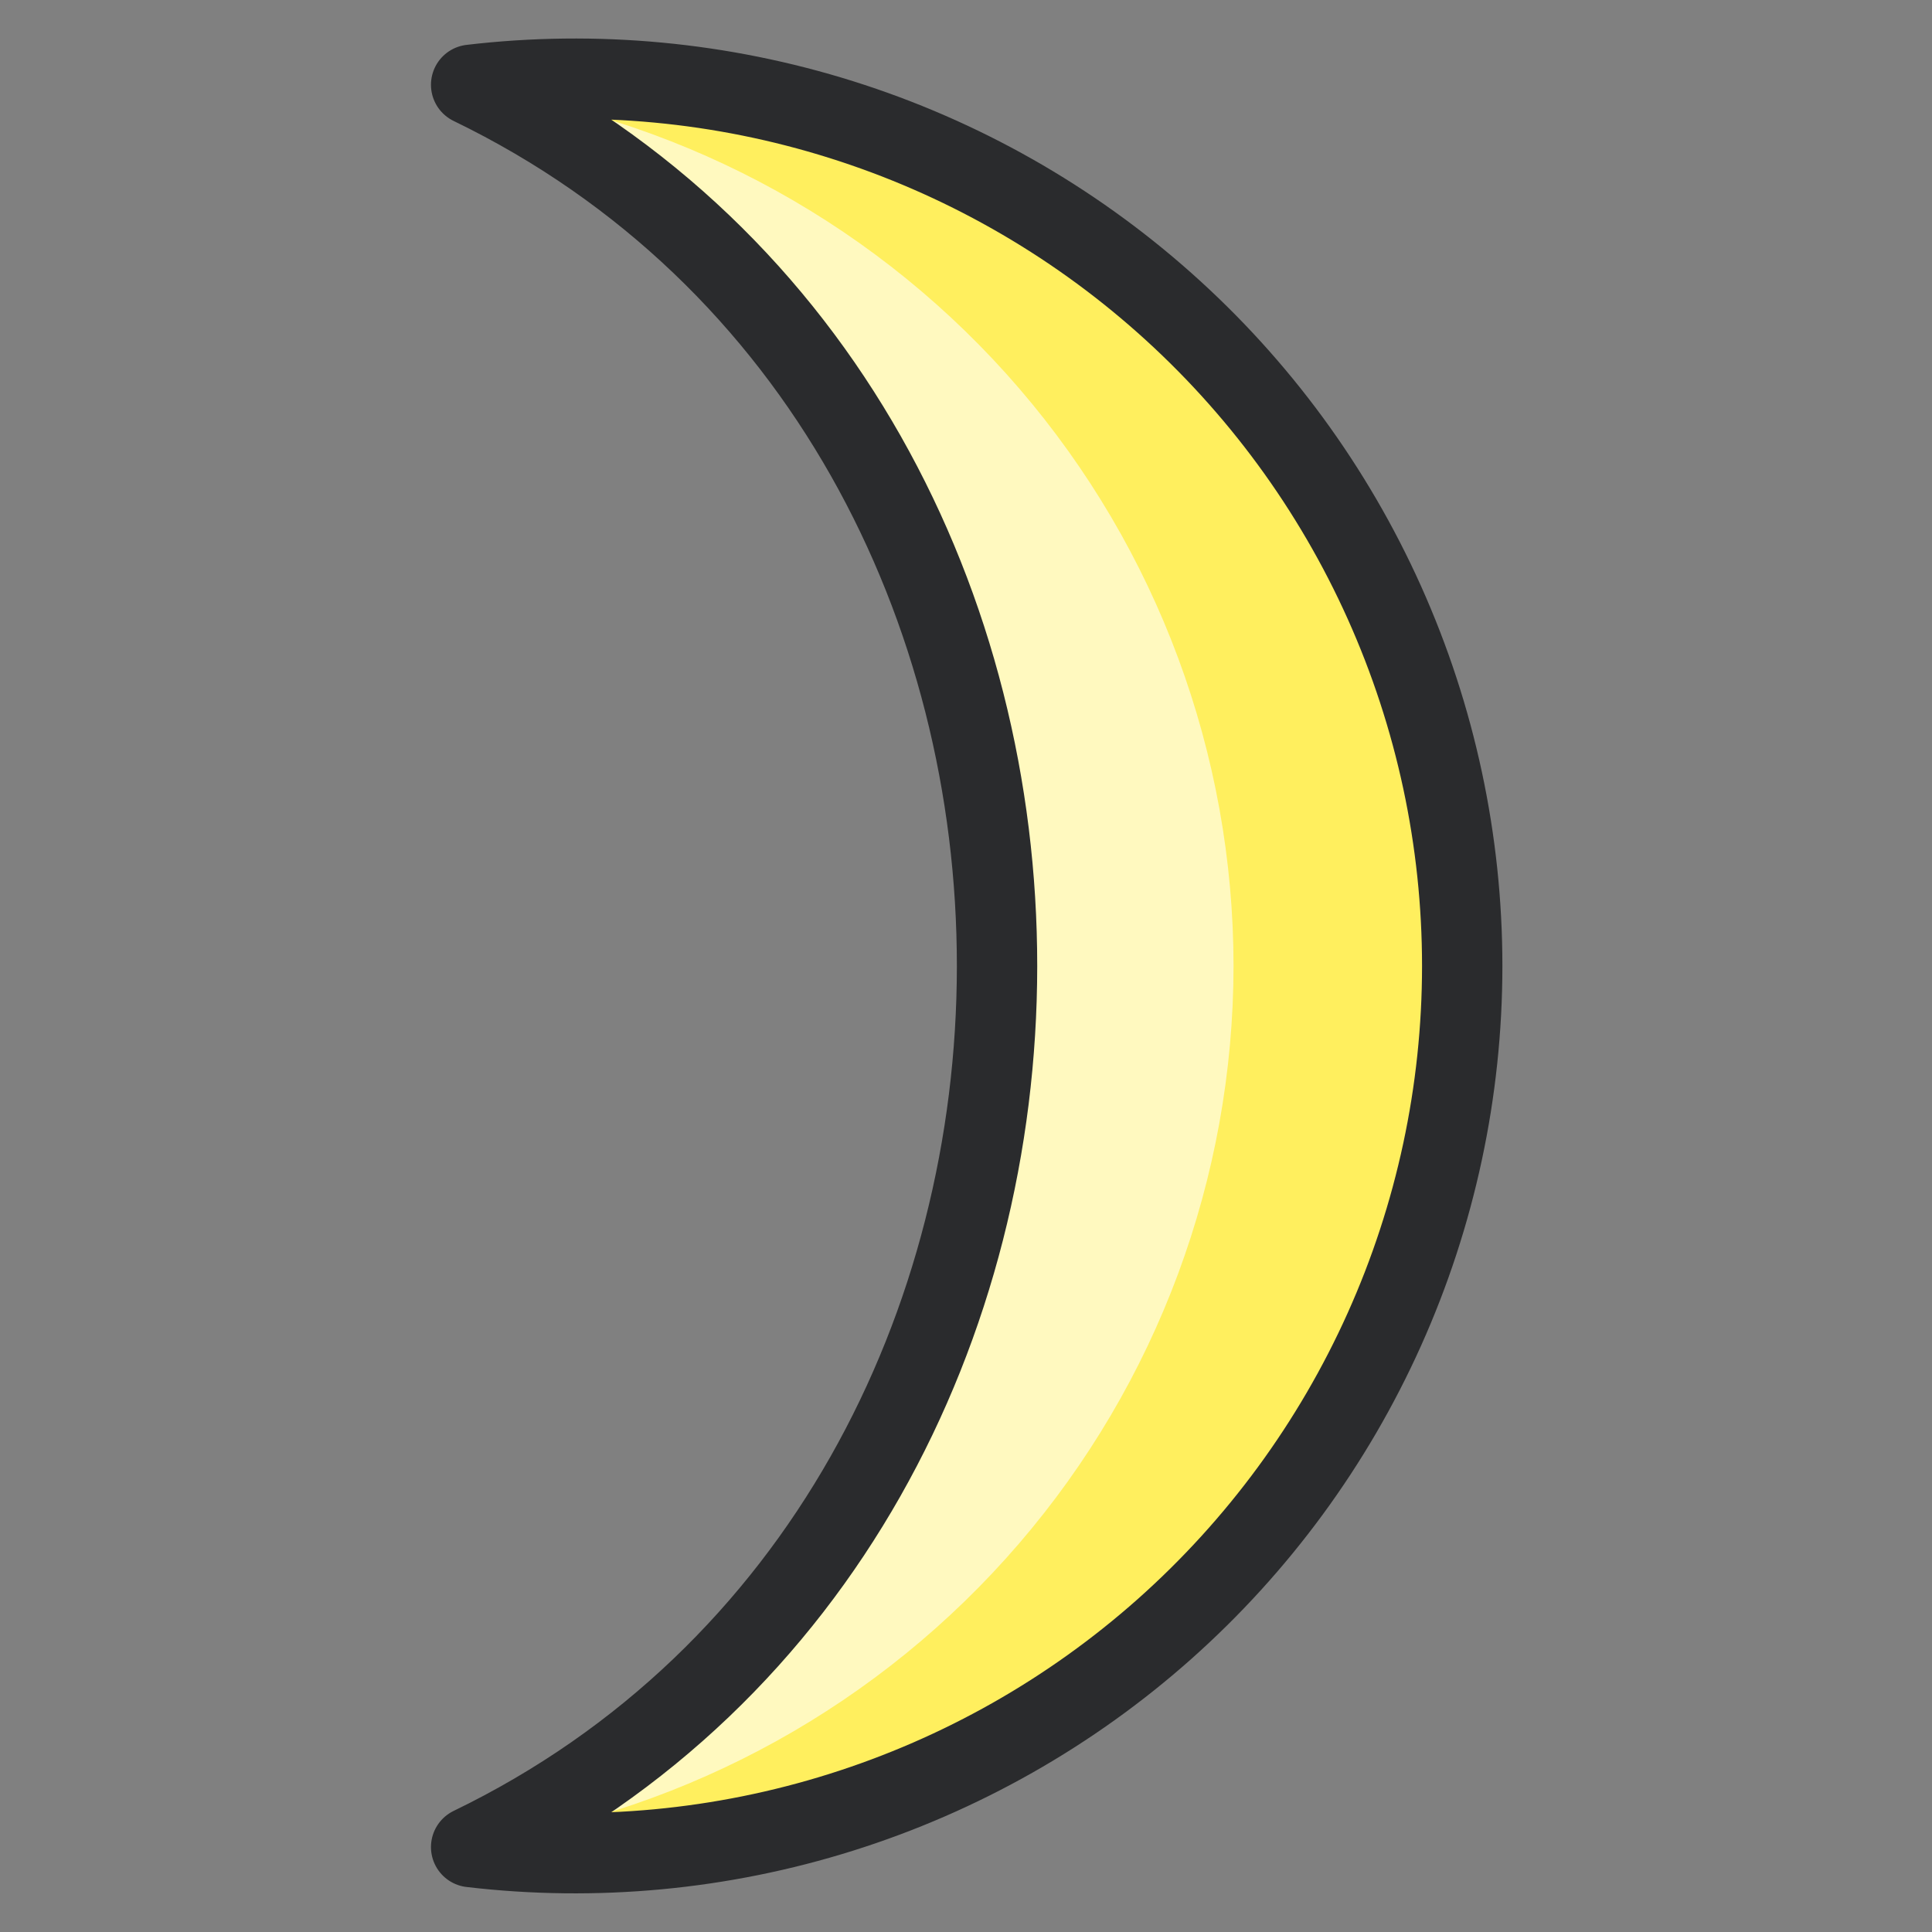
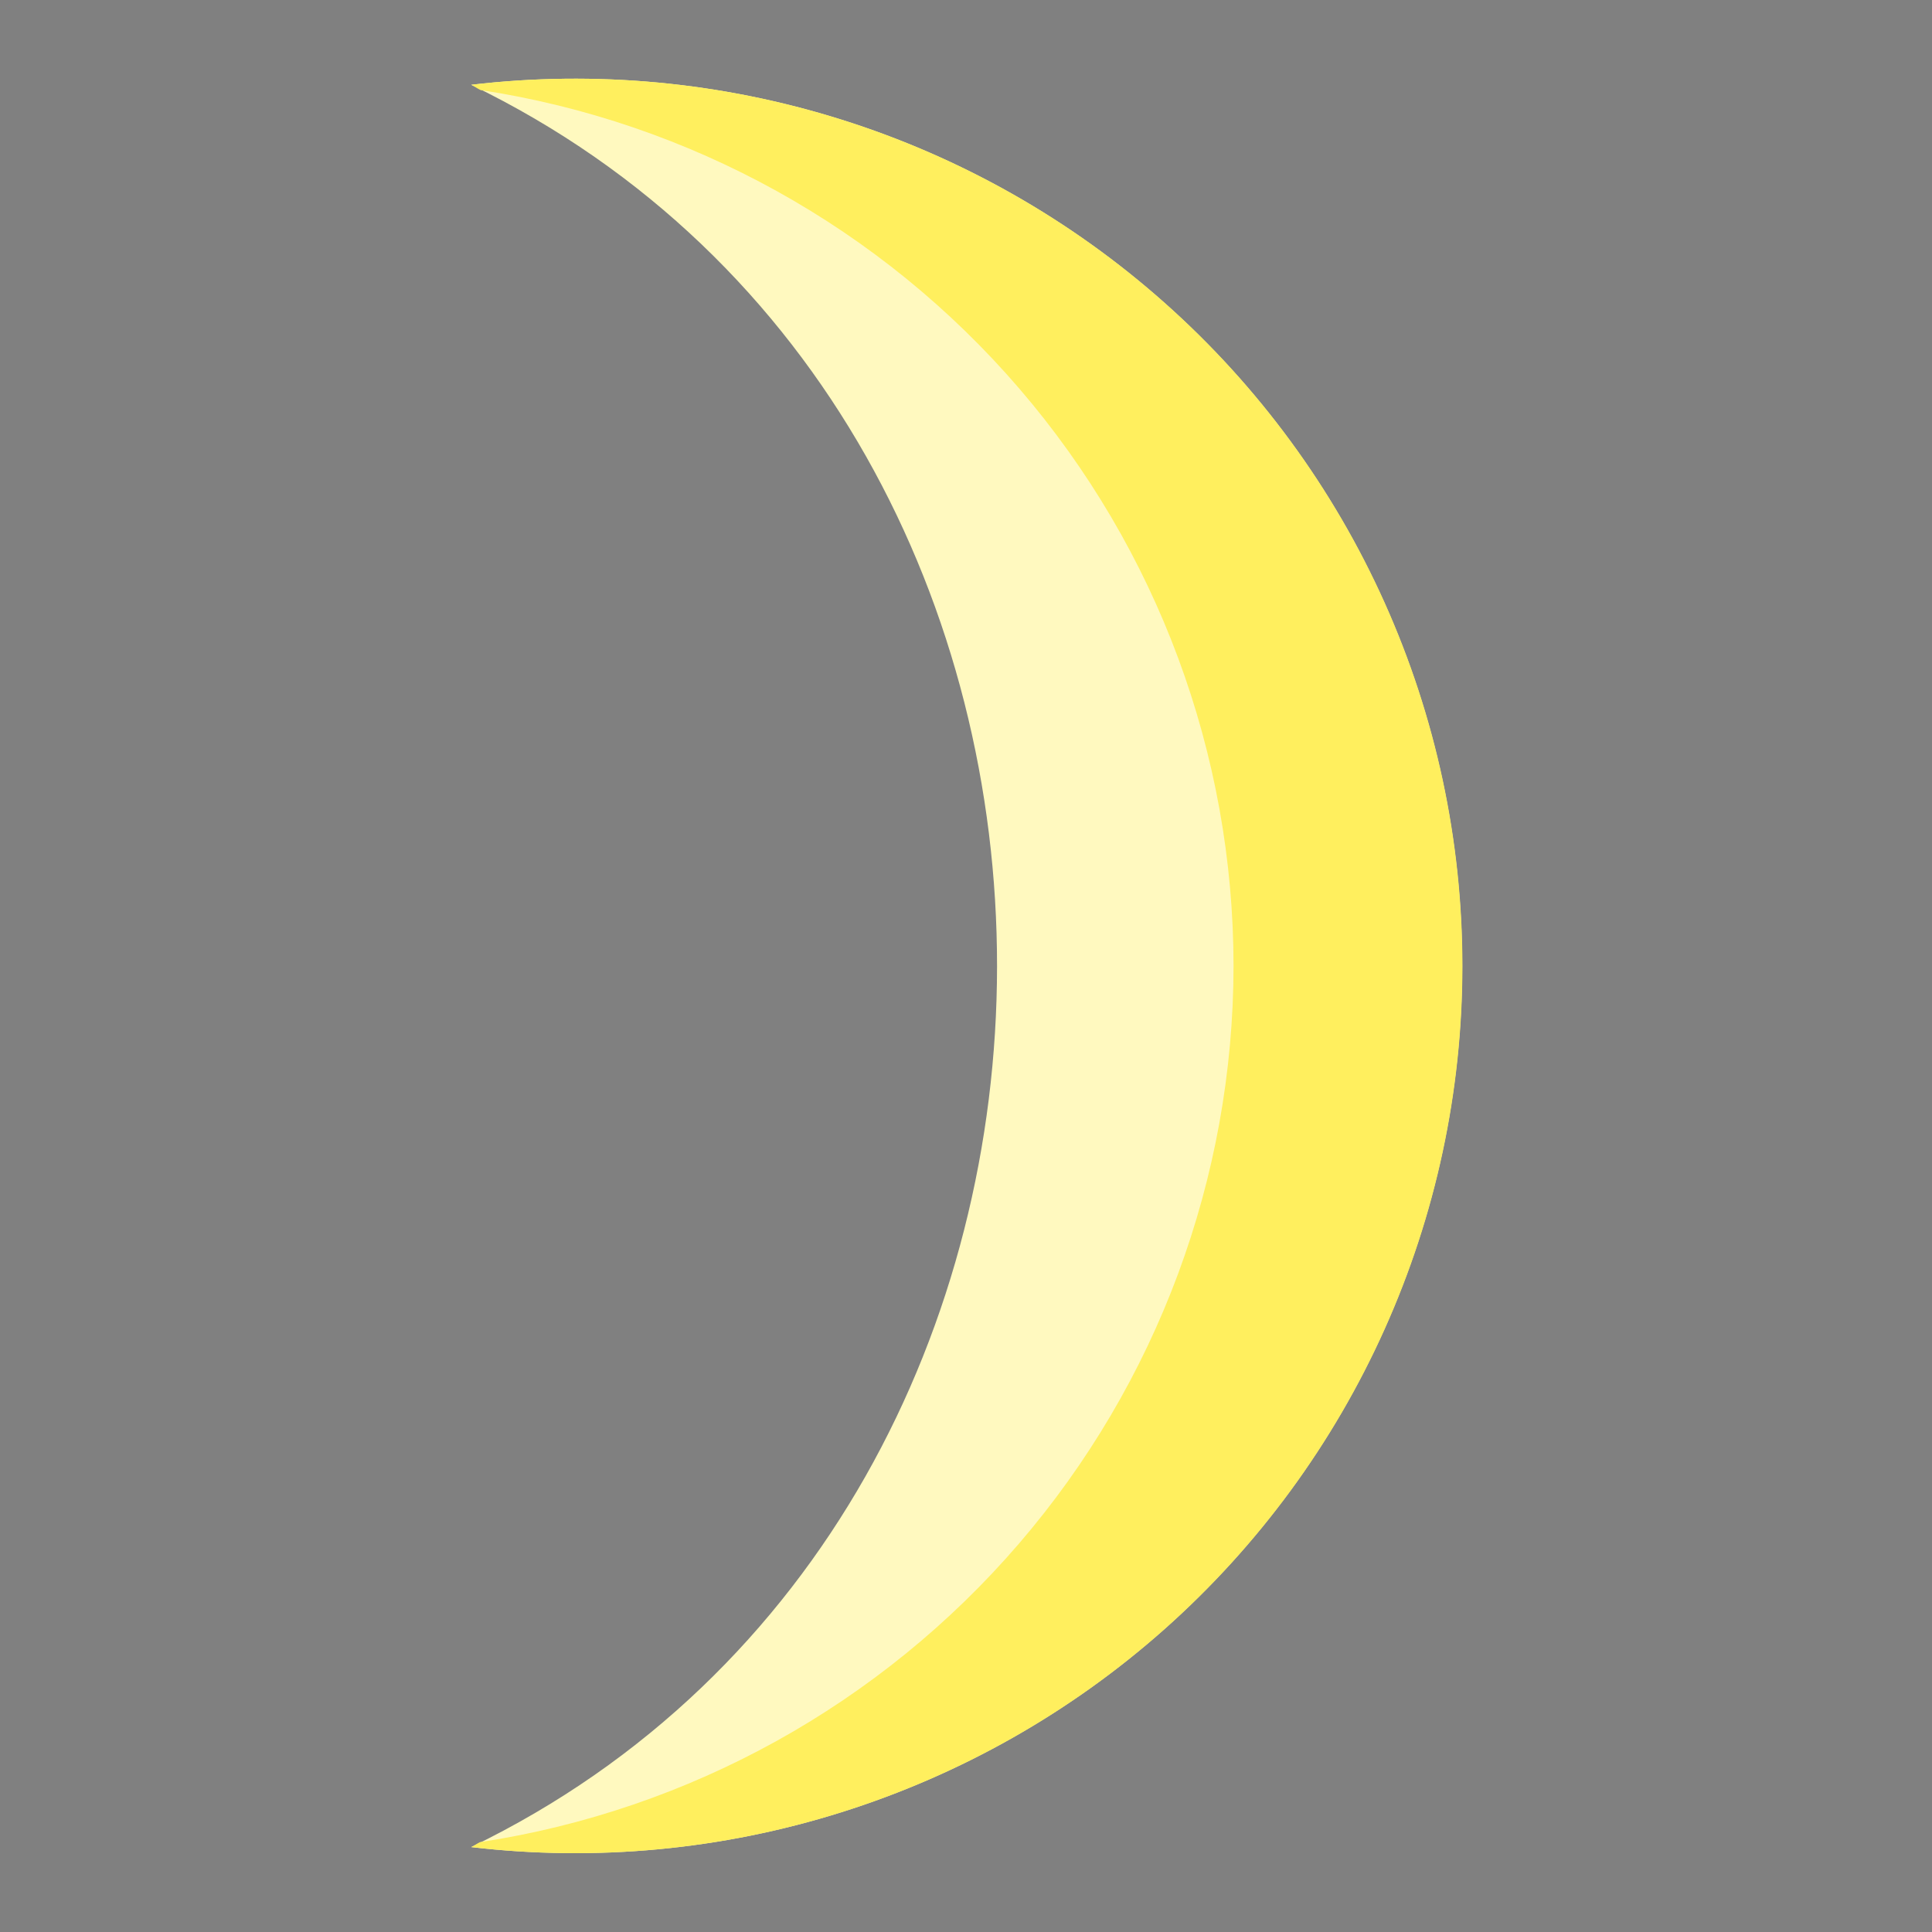
<svg xmlns="http://www.w3.org/2000/svg" width="44" height="44" viewBox="0 0 44 44" fill="none">
  <rect x="0" y="0" width="44" height="44" fill="#808080" stroke="none" />
  <g clip-path="url(#clip0_3007_5474)">
    <path d="M10.73 42.066C13.564 42.4 16.436 42.13 19.157 41.274C21.879 40.418 24.389 38.995 26.521 37.1C28.653 35.204 30.36 32.878 31.528 30.275C32.697 27.672 33.301 24.852 33.301 21.999C33.301 19.145 32.697 16.325 31.528 13.722C30.36 11.119 28.653 8.793 26.521 6.898C24.389 5.002 21.879 3.579 19.157 2.723C16.436 1.867 13.564 1.597 10.73 1.931C26.716 9.671 26.683 34.347 10.73 42.066Z" fill="#FFF9BF" />
    <path d="M28.093 22C28.088 26.828 26.354 31.495 23.206 35.155C20.058 38.815 15.703 41.227 10.93 41.954C10.862 41.987 10.806 42.033 10.735 42.066C13.569 42.4 16.441 42.13 19.162 41.274C21.884 40.418 24.394 38.995 26.526 37.1C28.658 35.204 30.365 32.878 31.533 30.275C32.702 27.672 33.306 24.852 33.306 21.999C33.306 19.145 32.702 16.325 31.533 13.722C30.365 11.119 28.658 8.793 26.526 6.898C24.394 5.002 21.884 3.579 19.162 2.723C16.441 1.867 13.569 1.597 10.735 1.931C10.809 1.966 10.869 2.014 10.941 2.05C15.712 2.777 20.066 5.189 23.212 8.848C26.359 12.508 28.091 17.174 28.093 22Z" fill="#FFEF5E" />
-     <path d="M10.73 42.066C13.564 42.4 16.436 42.13 19.157 41.274C21.879 40.418 24.389 38.995 26.521 37.1C28.653 35.204 30.36 32.878 31.528 30.275C32.697 27.672 33.301 24.852 33.301 21.999C33.301 19.145 32.697 16.325 31.528 13.722C30.36 11.119 28.653 8.793 26.521 6.898C24.389 5.002 21.879 3.579 19.157 2.723C16.436 1.867 13.564 1.597 10.73 1.931C26.716 9.671 26.683 34.347 10.73 42.066Z" stroke="#2A2B2D" stroke-width="1.83" stroke-linecap="round" stroke-linejoin="round" />
  </g>
  <defs>
    <clipPath id="clip0_3007_5474">
      <rect width="44" height="44" fill="white" transform="translate(44 44) rotate(-180)" />
    </clipPath>
  </defs>
</svg>